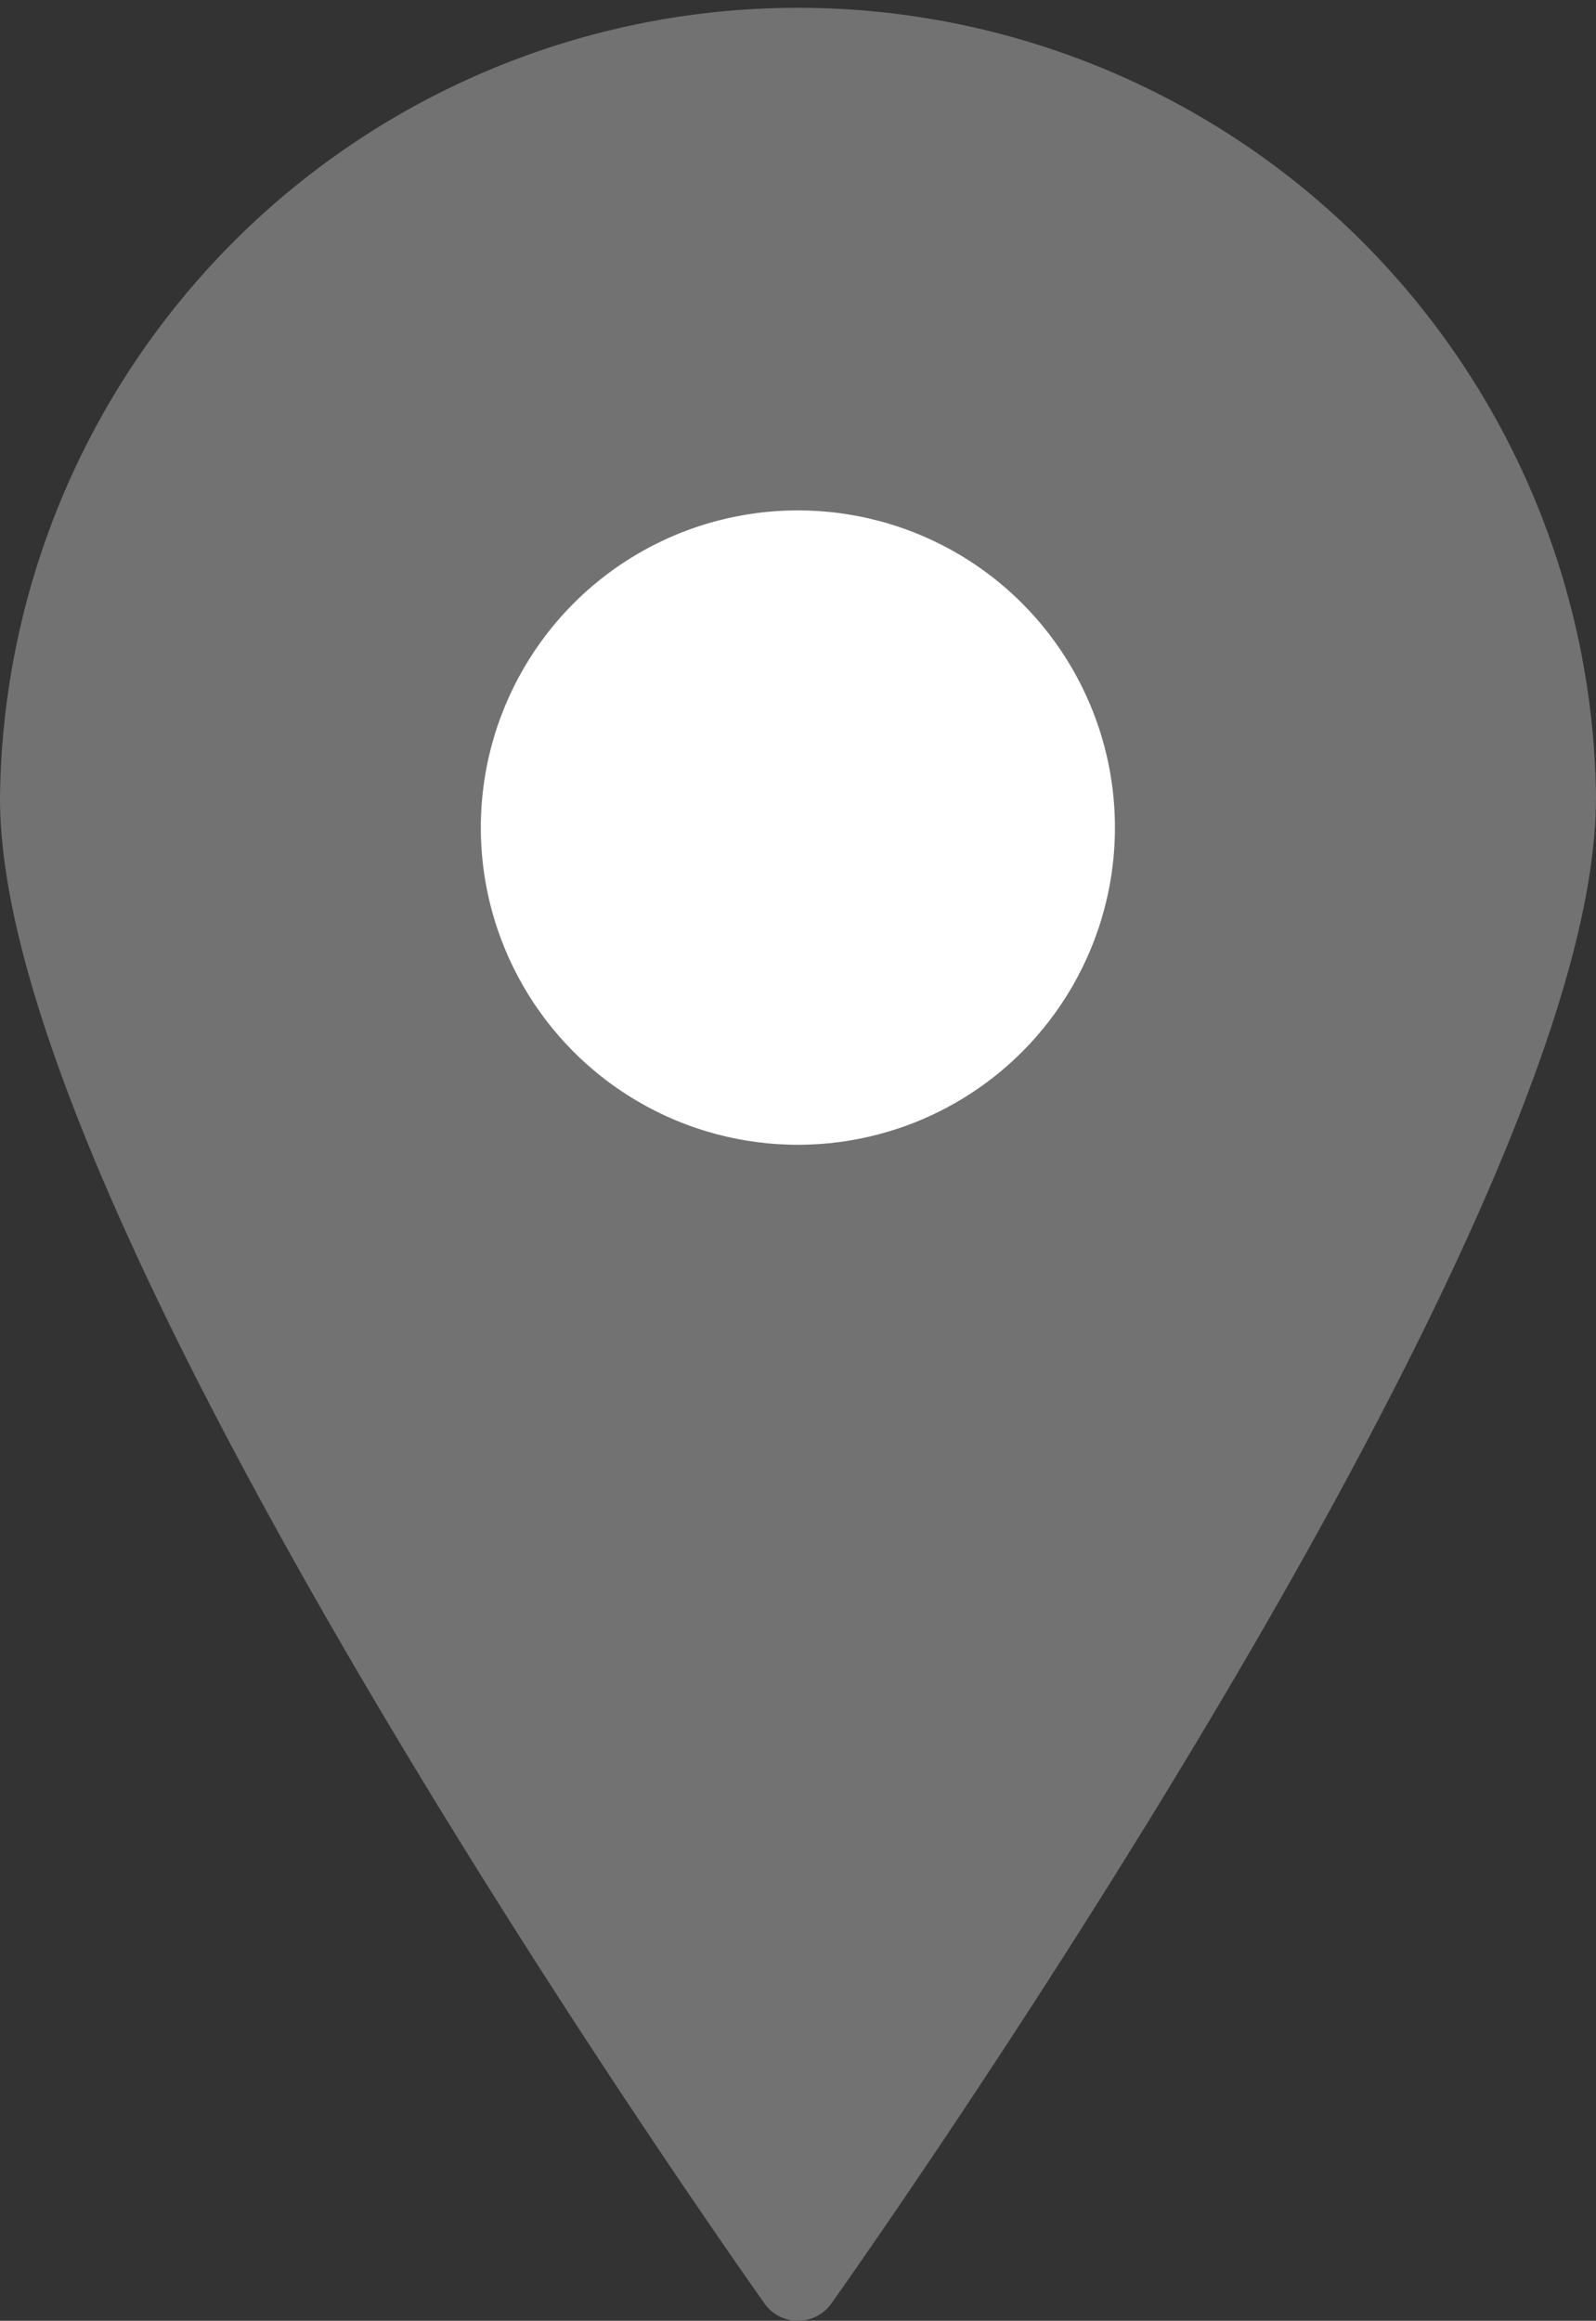
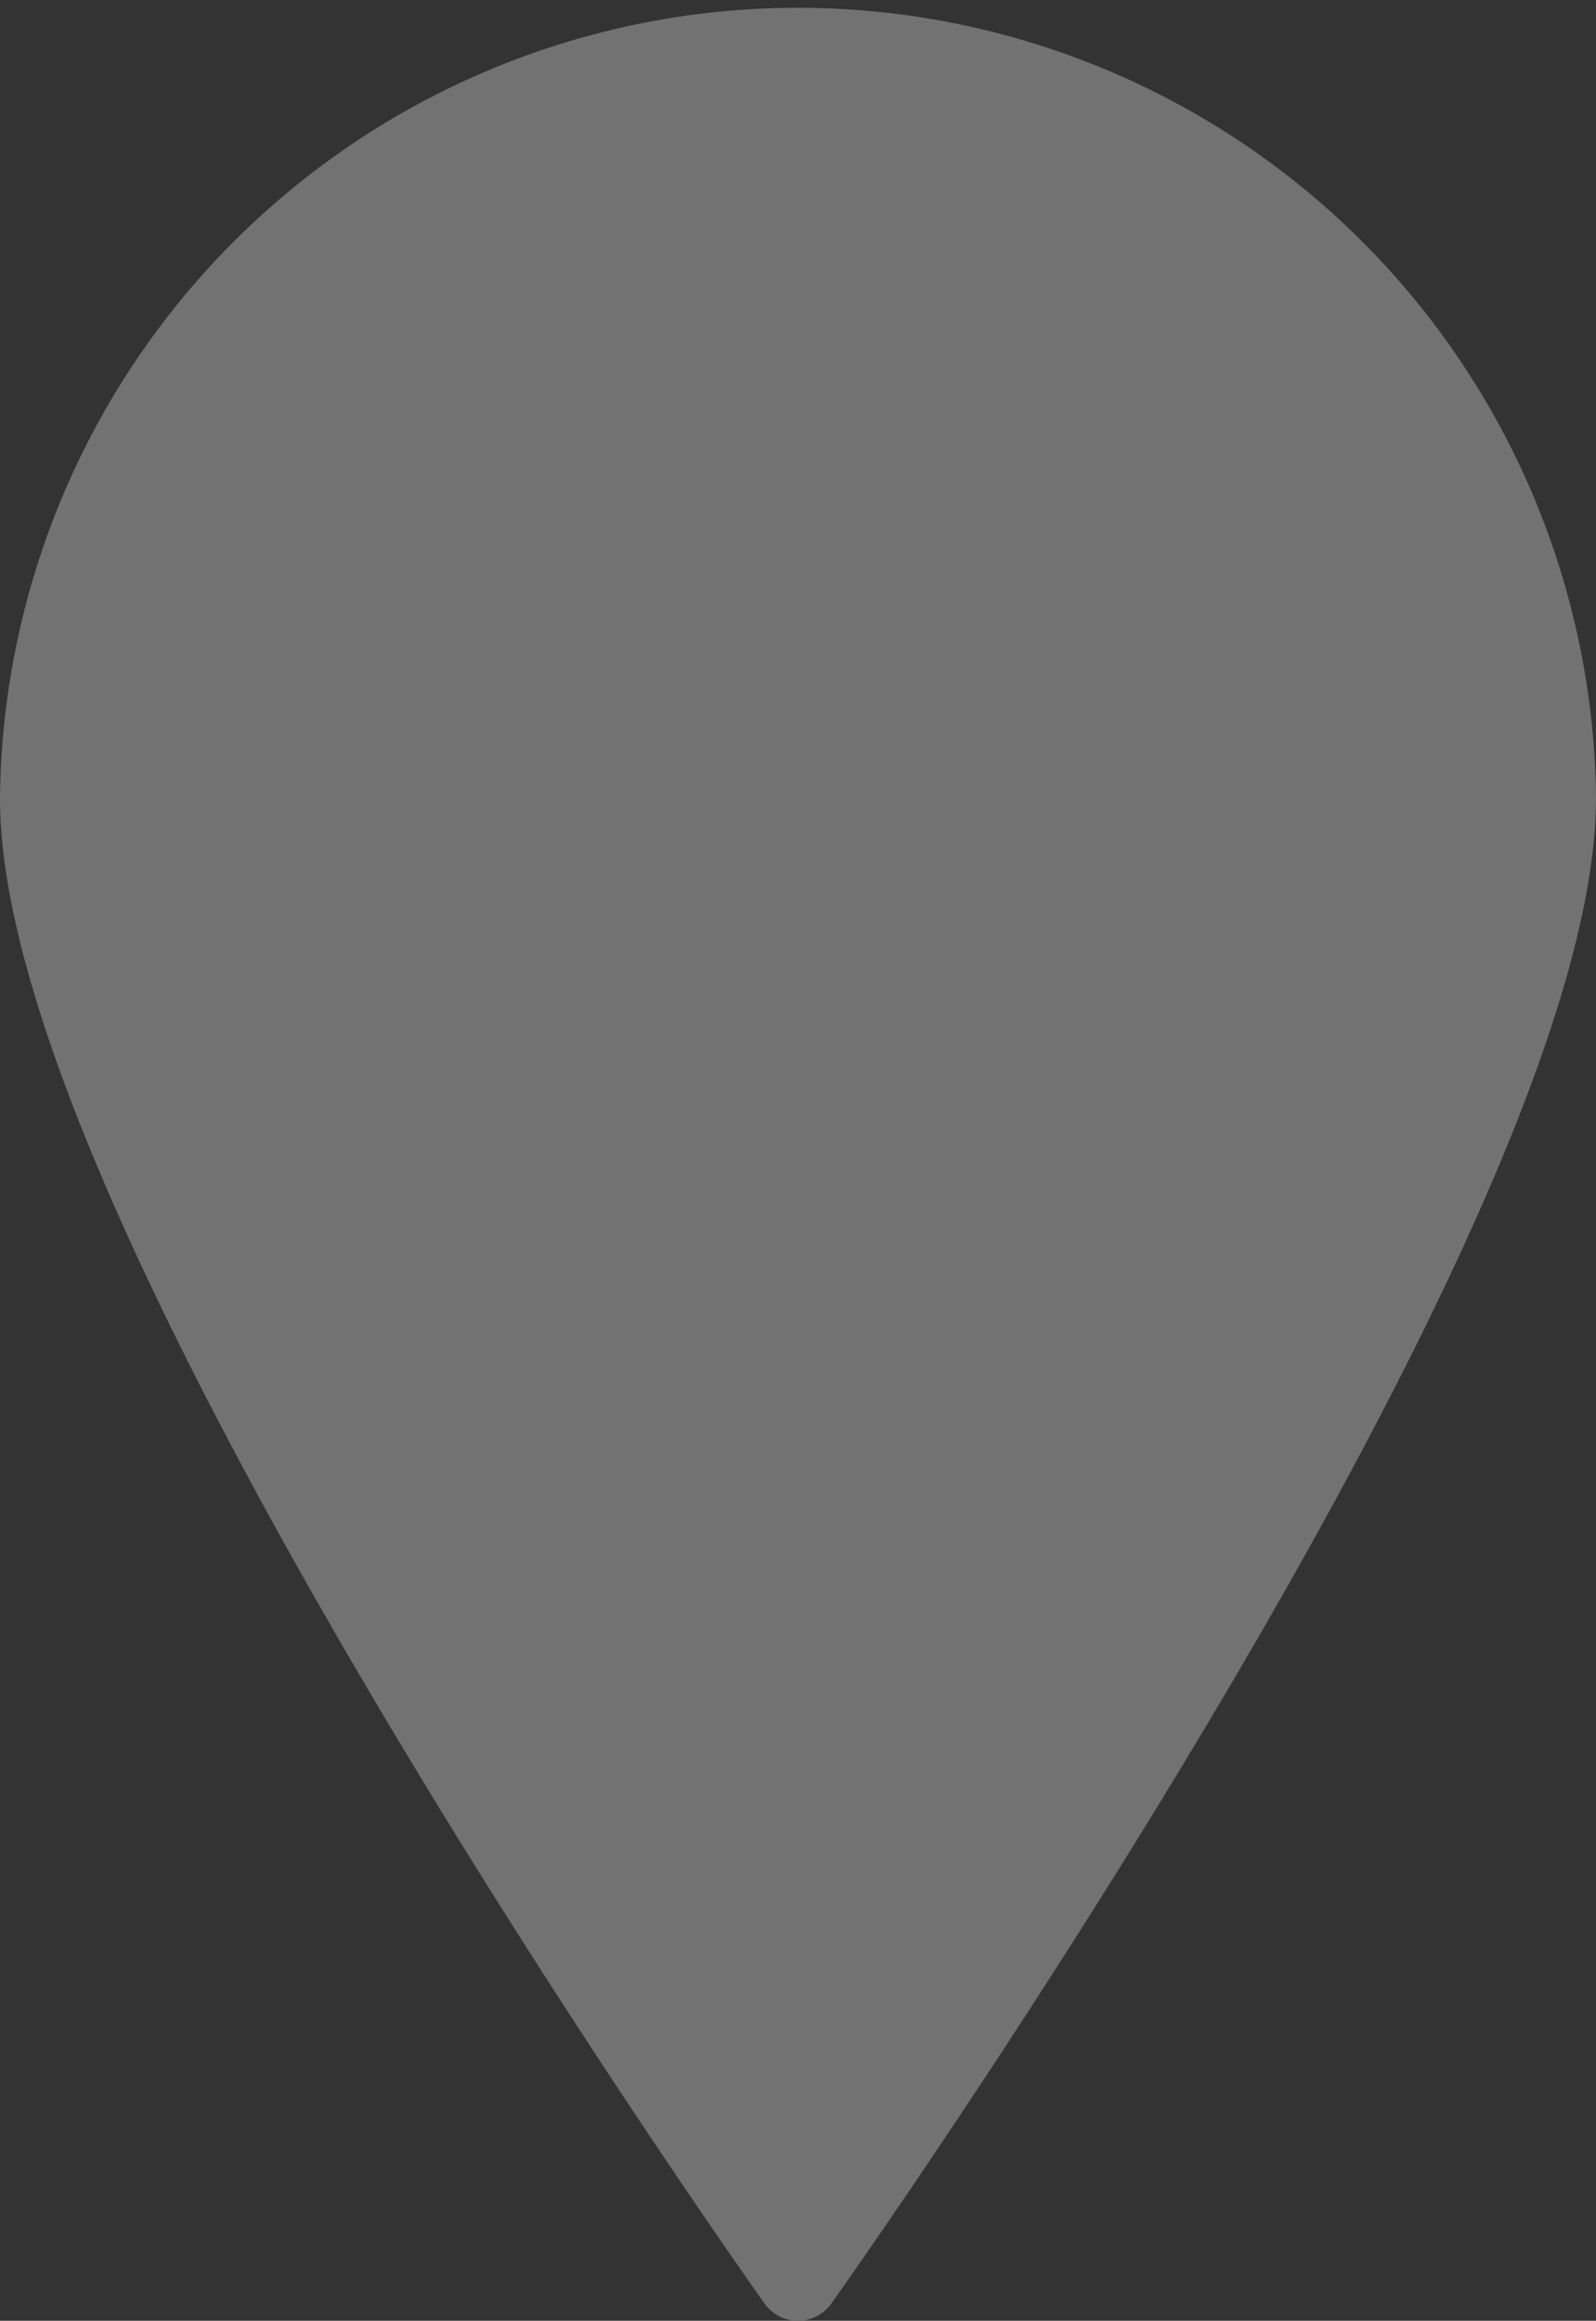
<svg xmlns="http://www.w3.org/2000/svg" width="19.481" height="28.315" viewBox="0 0 19.481 28.315">
  <rect x="0" y="0" width="19.481" height="28.315" fill="#333333" stroke="none" />
  <g id="그룹_3461" data-name="그룹 3461" transform="translate(11716.499 197.5)">
    <g id="그룹_3459" data-name="그룹 3459" transform="translate(-11787.24 -266.824)">
      <path id="패스_7854" data-name="패스 7854" d="M89.721,79.064c0,5.1-9.24,18.075-9.24,18.075s-9.24-12.972-9.24-18.075a9.241,9.241,0,0,1,18.481,0Z" fill="#727272" stroke="#727272" stroke-linecap="round" stroke-linejoin="round" stroke-width="1" />
-       <circle id="타원_171" data-name="타원 171" cx="4.37" cy="4.37" r="4.37" transform="translate(76.11 75.051)" fill="#fff" stroke="#727272" stroke-linecap="round" stroke-linejoin="round" stroke-width="1" />
    </g>
  </g>
</svg>